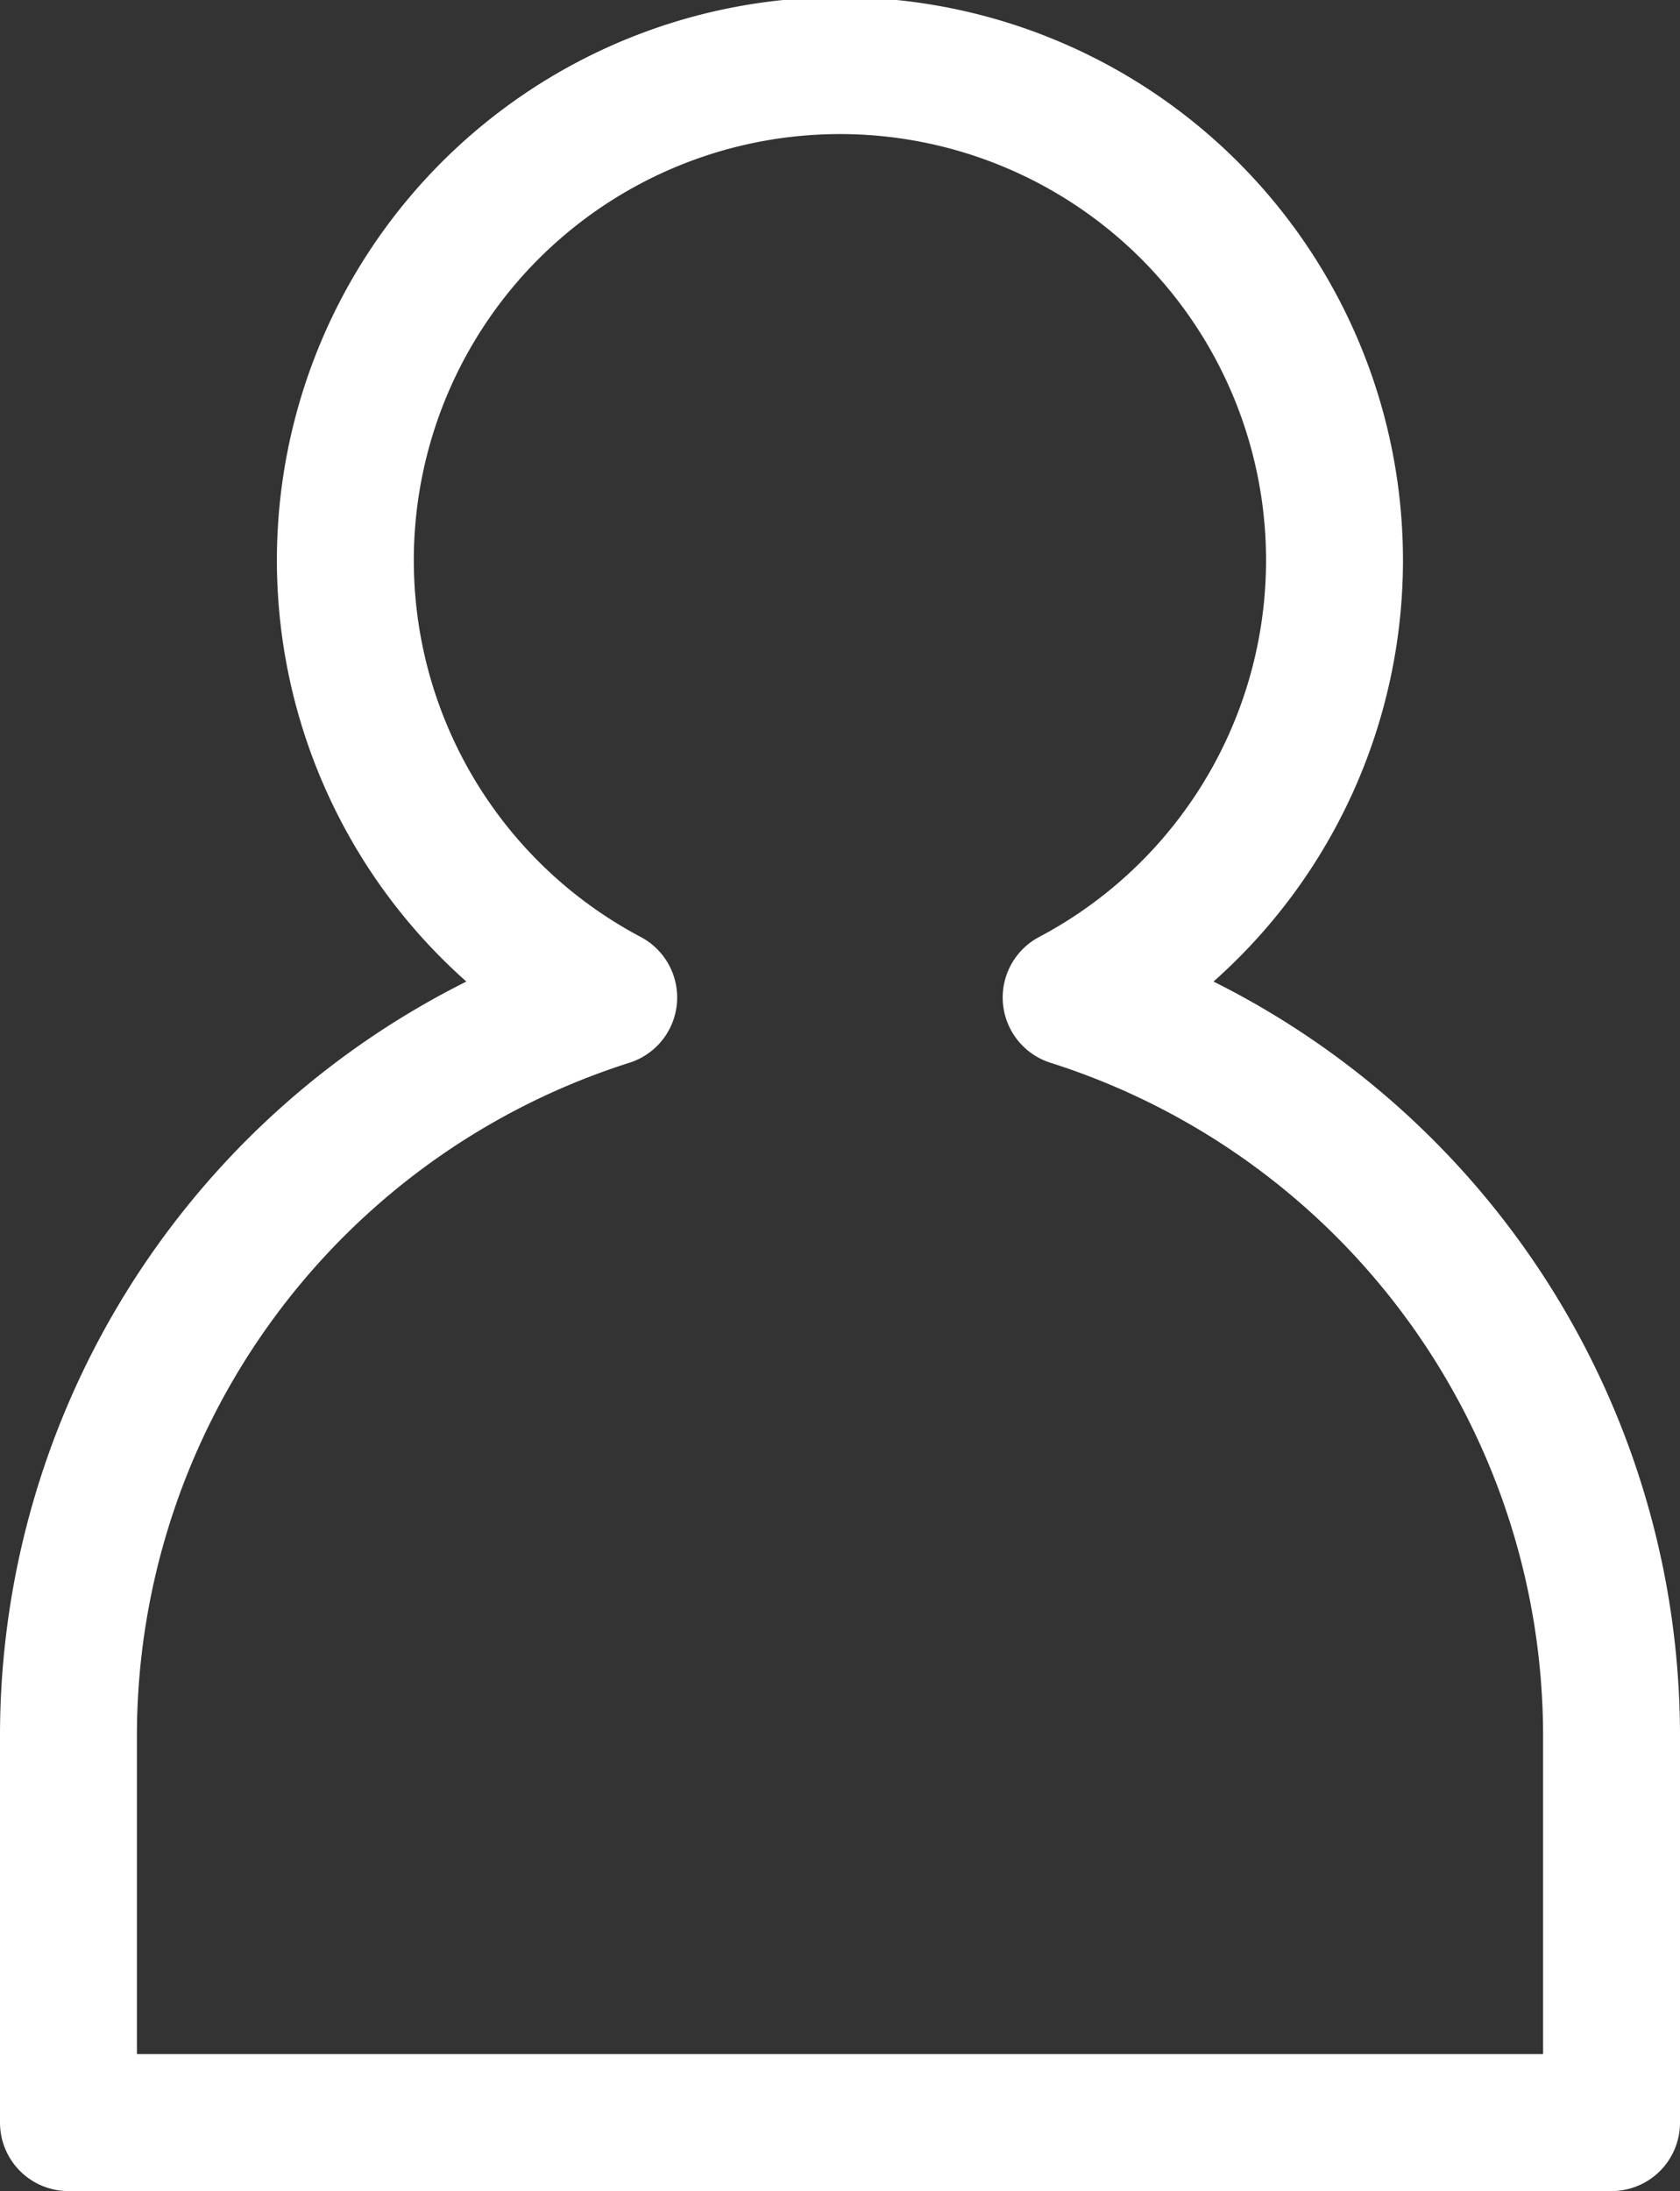
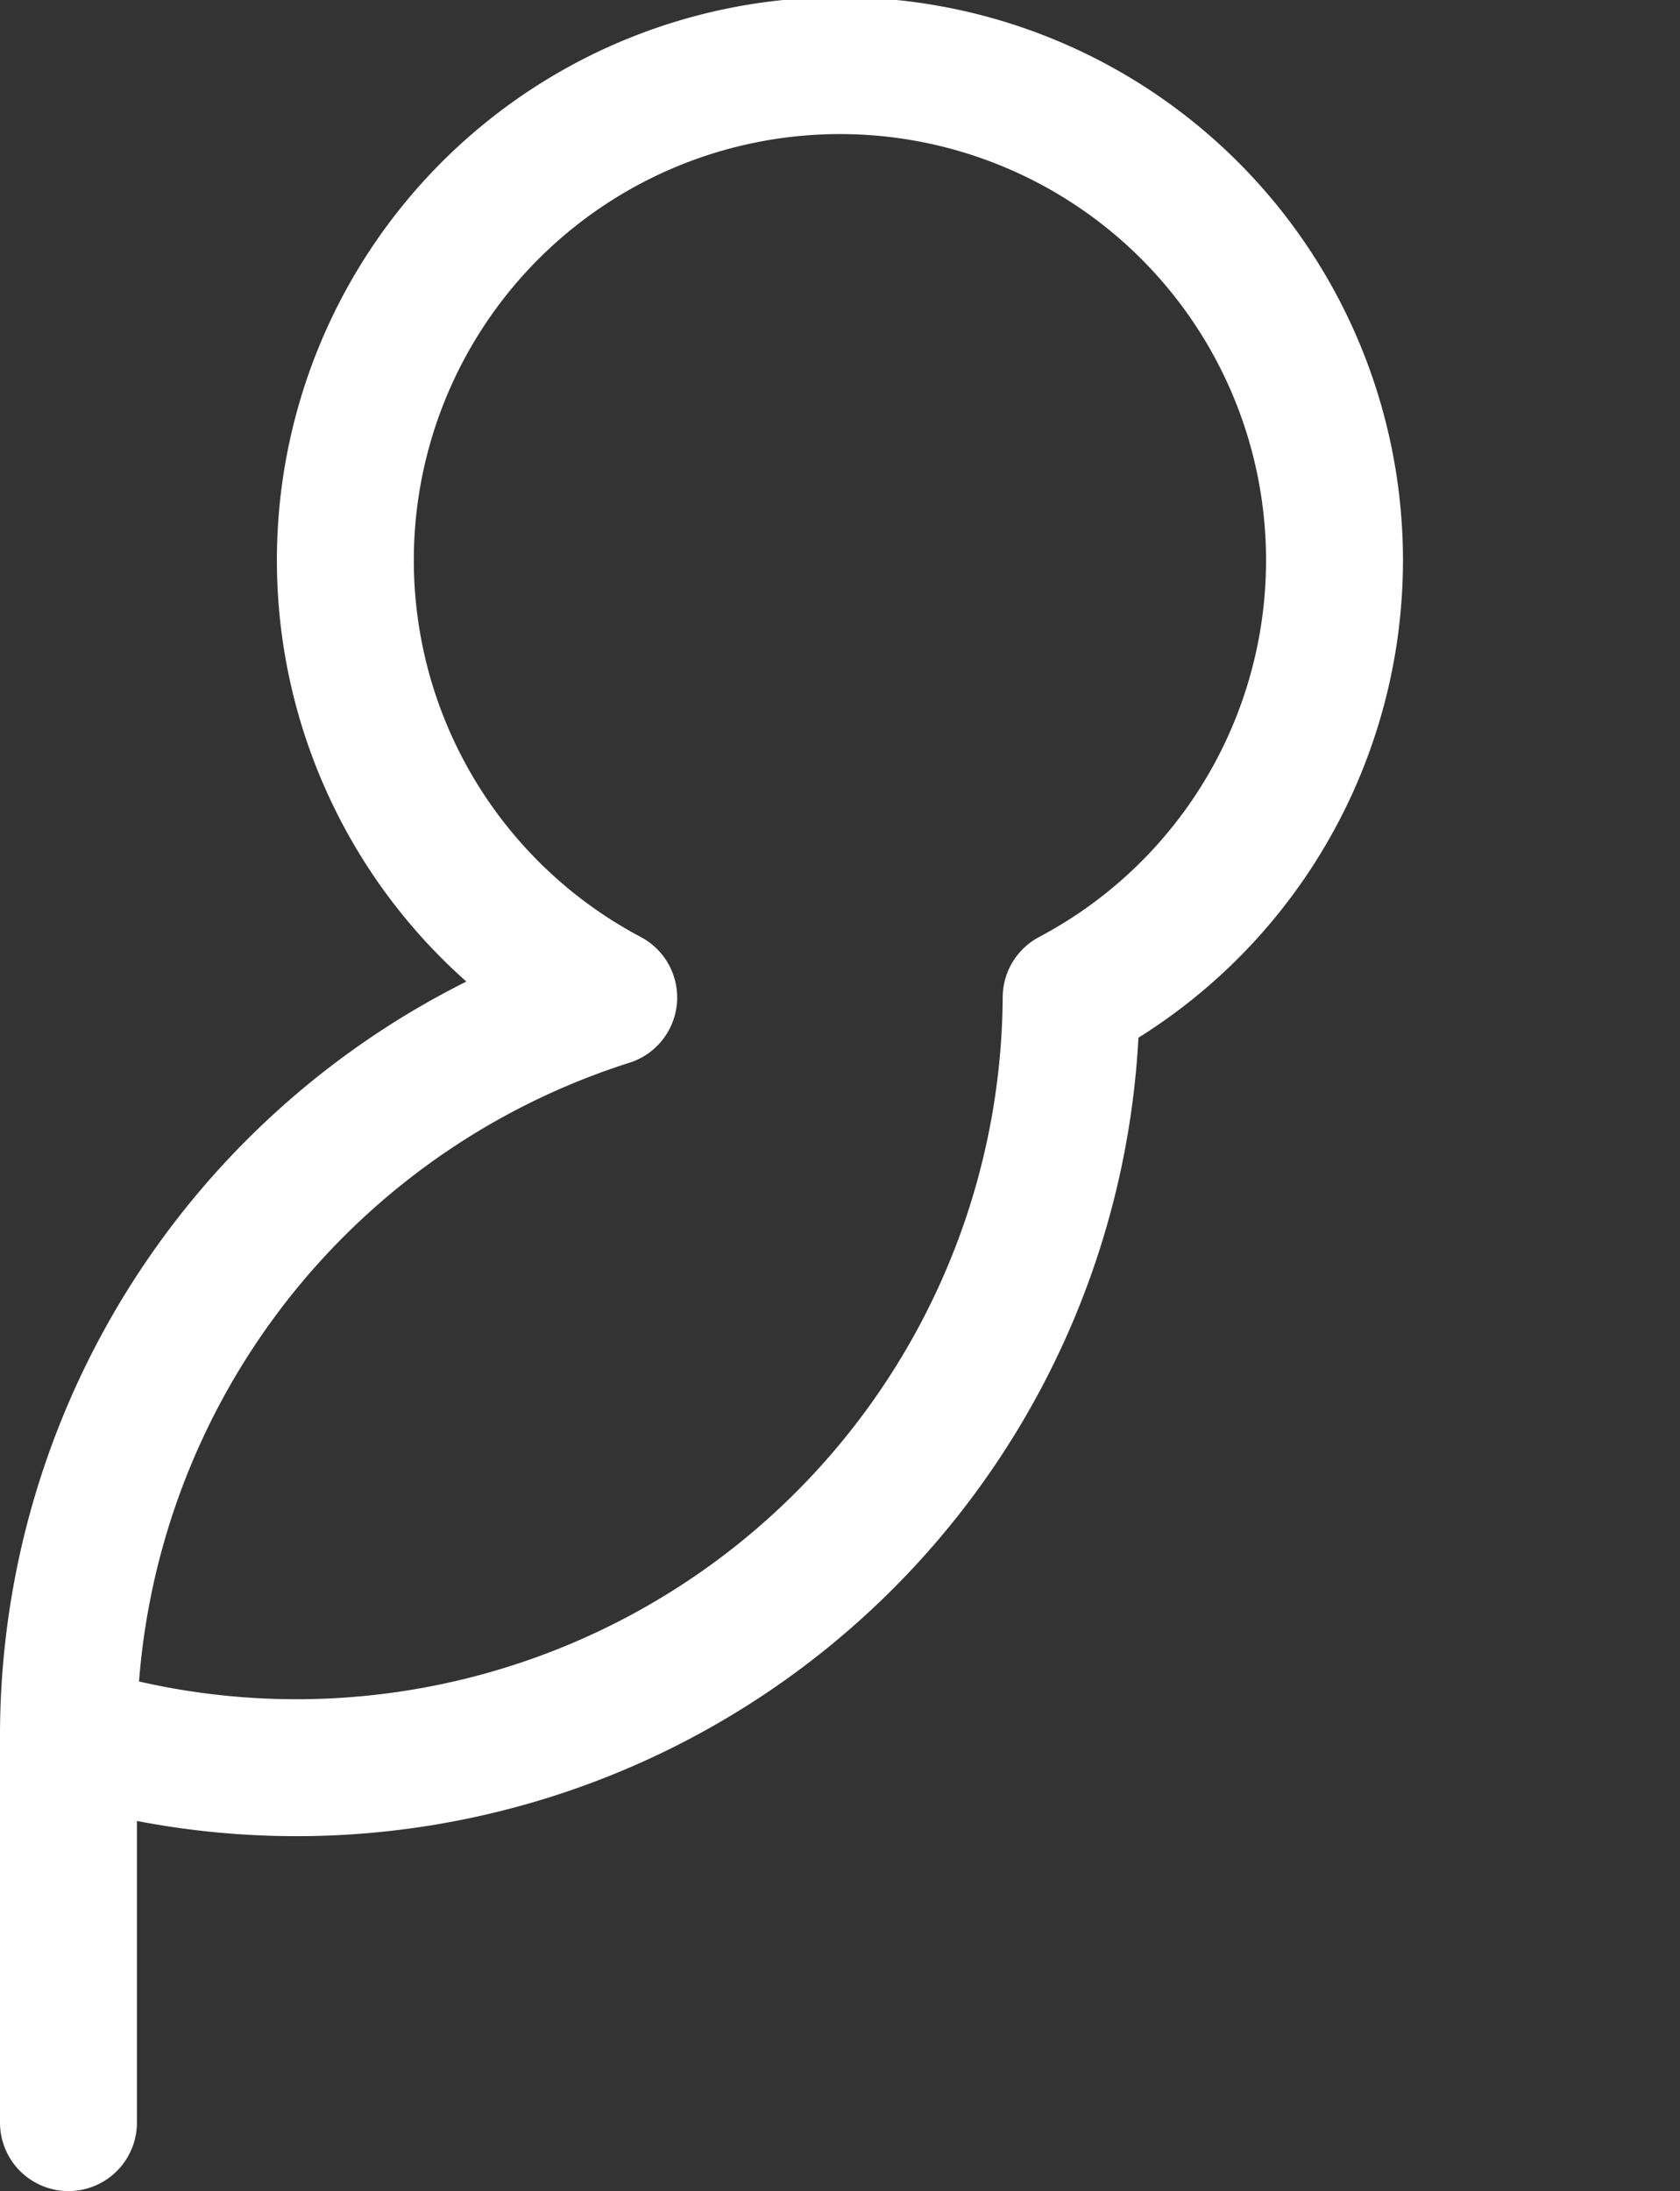
<svg xmlns="http://www.w3.org/2000/svg" width="24.539" height="32" viewBox="0 0 24.539 32">
  <rect x="0" y="0" width="24.539" height="32" fill="#333333" stroke="none" />
  <g id="Group_233" data-name="Group 233" transform="translate(-1850.405 -37.817)">
-     <path id="Path_212" data-name="Path 212" d="M1866.051,52.385a7.224,7.224,0,1,0-6.755,0,11.317,11.317,0,0,0-7.891,10.748v5.684h22.539V63.133A11.317,11.317,0,0,0,1866.051,52.385Z" fill="none" stroke="#fff" stroke-linecap="round" stroke-linejoin="round" stroke-width="2" />
+     <path id="Path_212" data-name="Path 212" d="M1866.051,52.385a7.224,7.224,0,1,0-6.755,0,11.317,11.317,0,0,0-7.891,10.748v5.684V63.133A11.317,11.317,0,0,0,1866.051,52.385Z" fill="none" stroke="#fff" stroke-linecap="round" stroke-linejoin="round" stroke-width="2" />
  </g>
</svg>